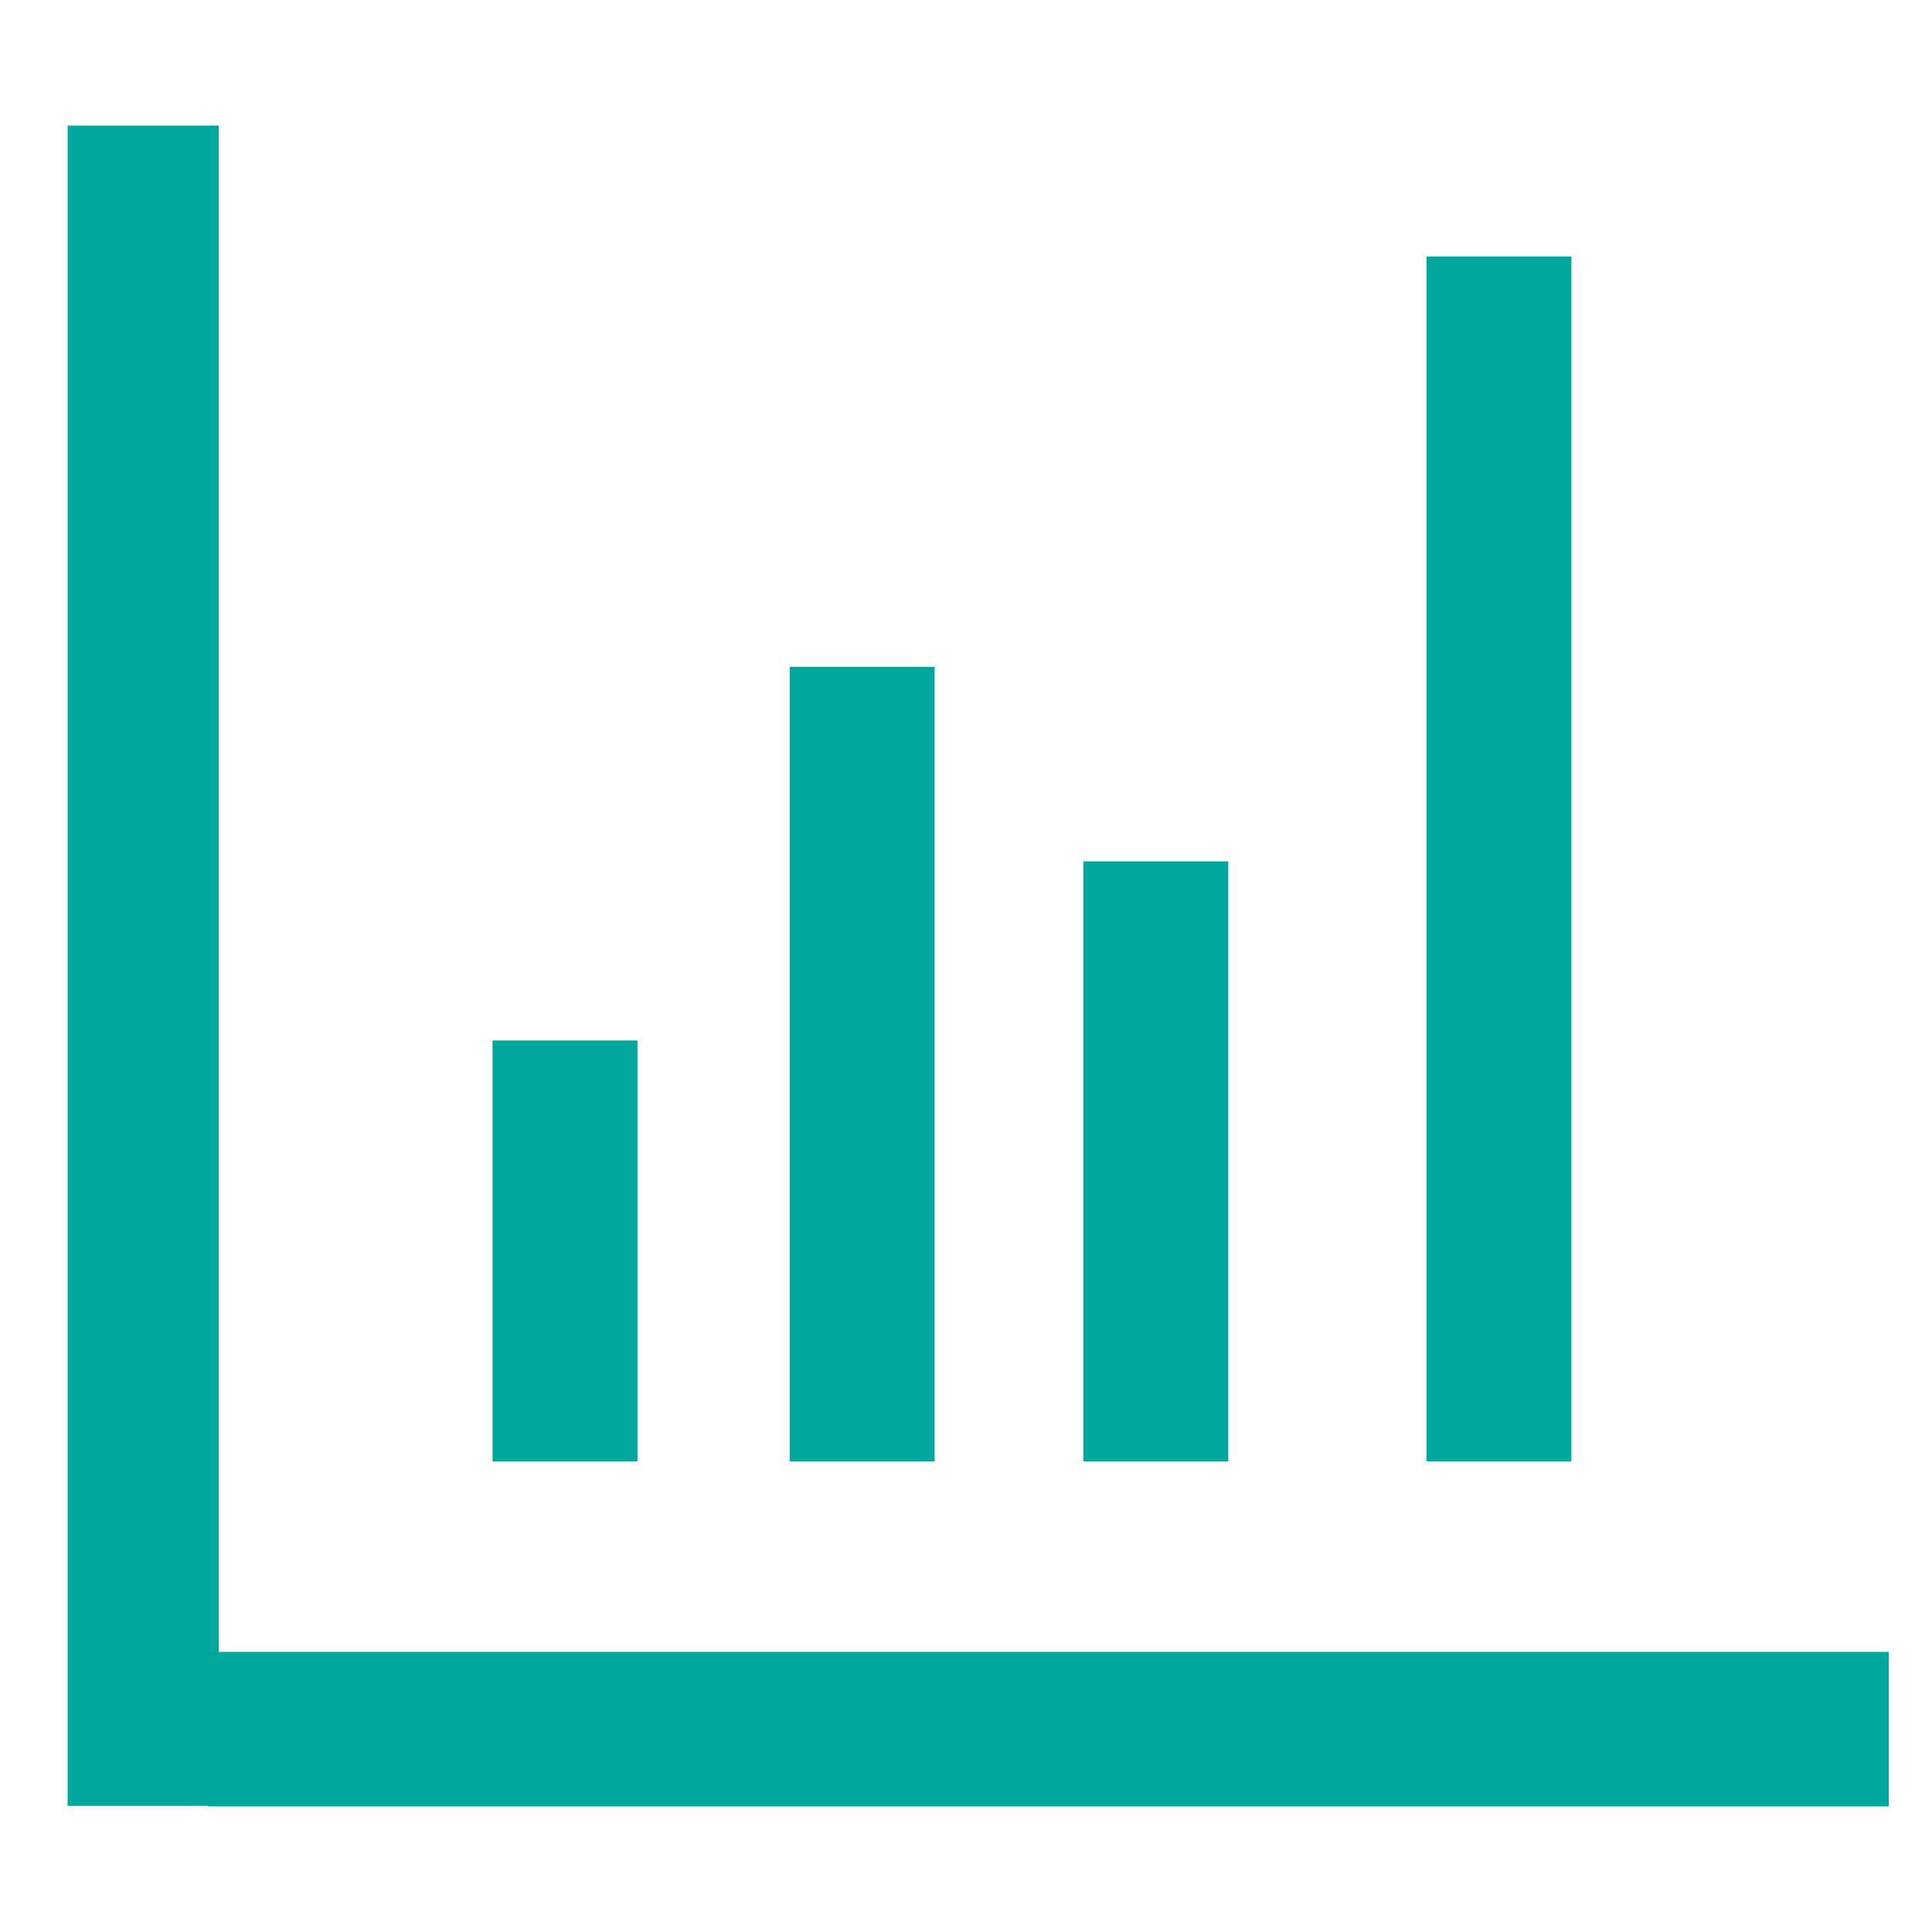
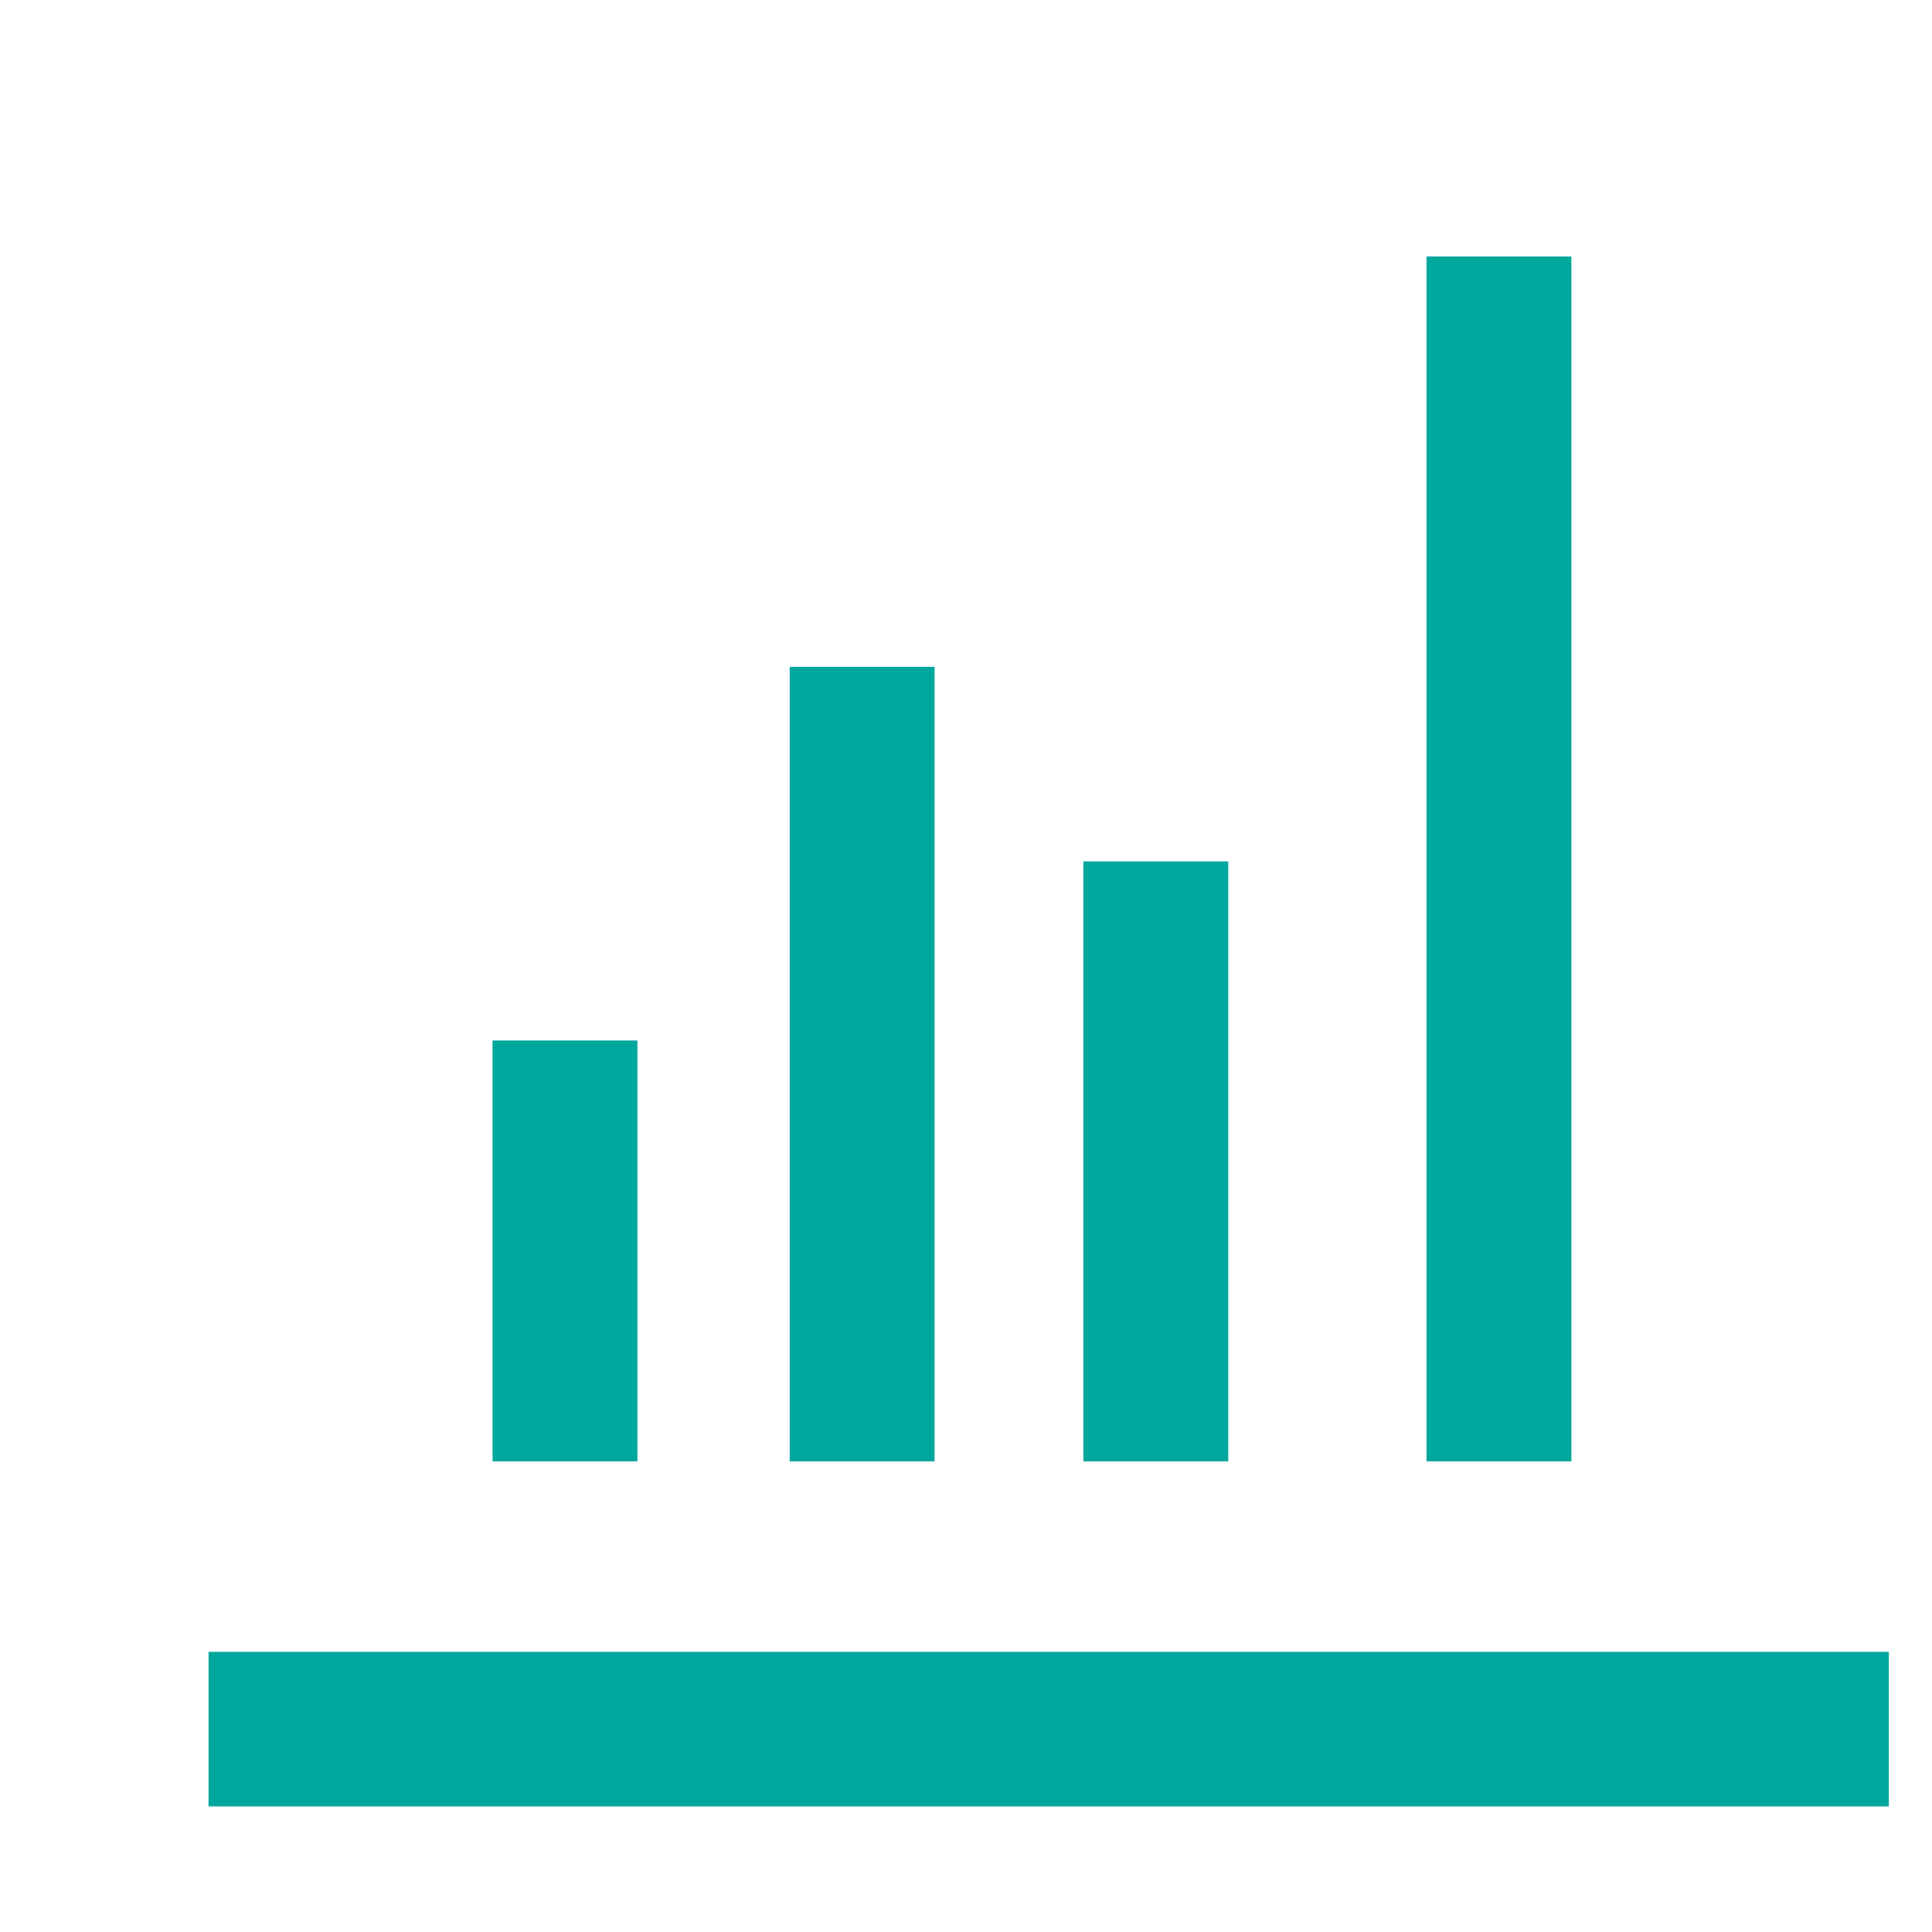
<svg xmlns="http://www.w3.org/2000/svg" width="20px" height="20px" viewBox="0 0 20 20" version="1.1">
  <title>智能分析备份</title>
  <desc>Created with Sketch.</desc>
  <g id="智能分析备份" stroke="none" stroke-width="1" fill="none" fill-rule="evenodd">
    <rect id="矩形" x="0" y="0" width="20" height="20" />
-     <rect id="矩形" x="0" y="0" width="20" height="20" />
-     <rect id="矩形" x="0" y="0" width="20" height="20" />
-     <polygon id="路径" fill="#00A79D" fill-rule="nonzero" points="0.7 1.3 2.264 1.3 2.264 18.694 0.7 18.694" />
    <polygon id="形状" fill="#00A79D" fill-rule="nonzero" points="5.099 10.771 6.599 10.771 6.599 15.128 5.099 15.128" />
    <path d="M8.175,6.903 L9.675,6.903 L9.675,15.128 L8.175,15.128 L8.175,6.903 Z M11.215,8.917 L12.715,8.917 L12.715,15.128 L11.215,15.128 L11.215,8.917 Z M14.767,2.655 L16.267,2.655 L16.267,15.128 L14.767,15.128 L14.767,2.655 Z" id="形状" fill="#00A79D" fill-rule="nonzero" />
    <polygon id="路径" fill="#00A79D" fill-rule="nonzero" points="2.159 17.1 19.553 17.1 19.553 18.7 2.159 18.7" />
  </g>
</svg>